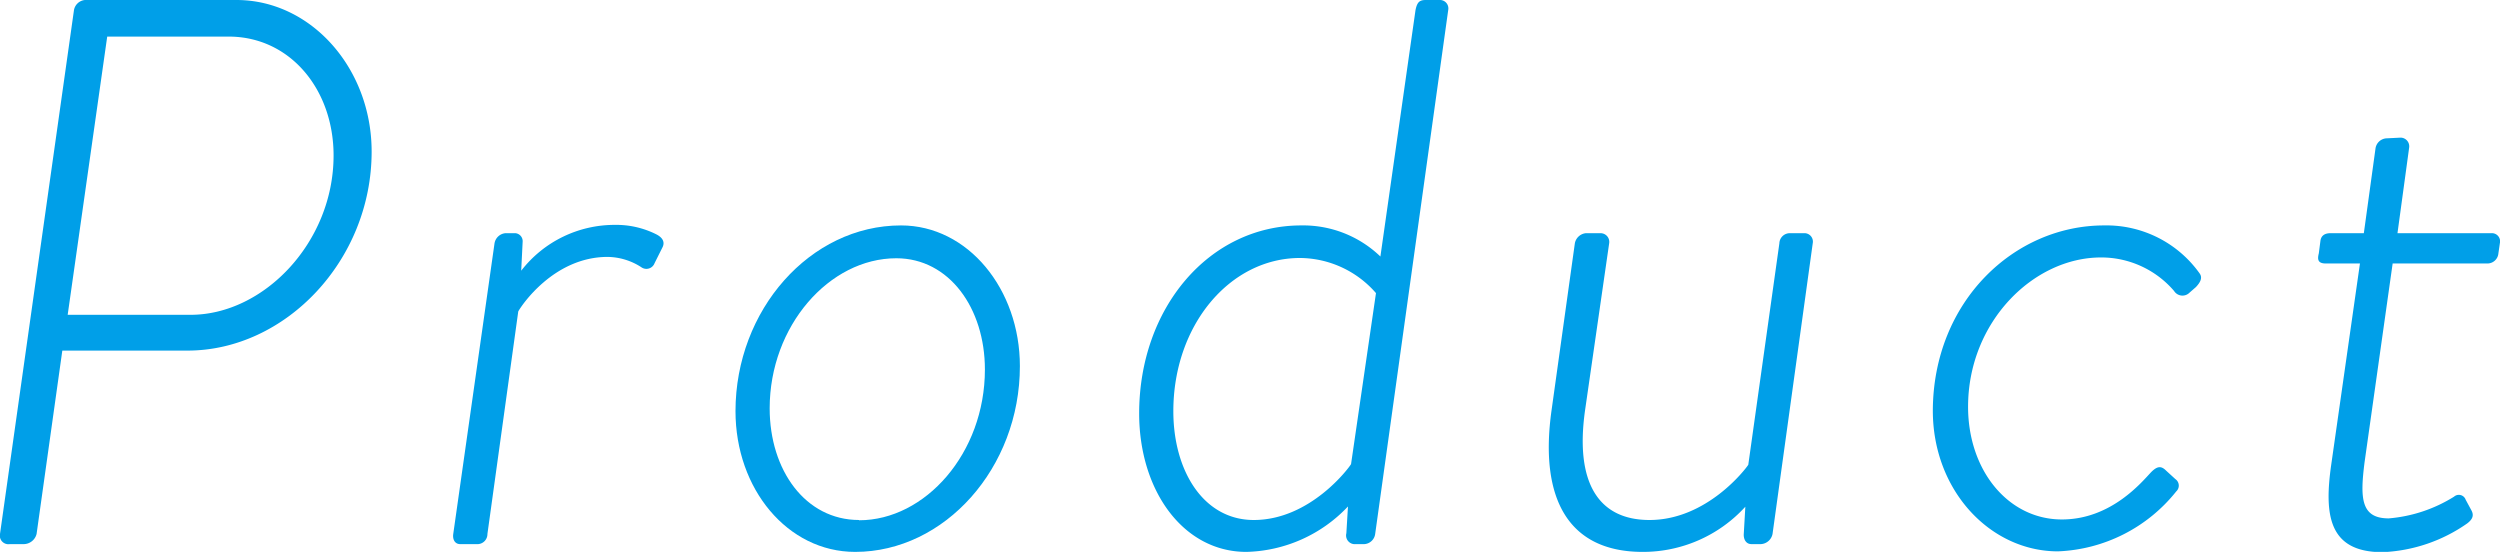
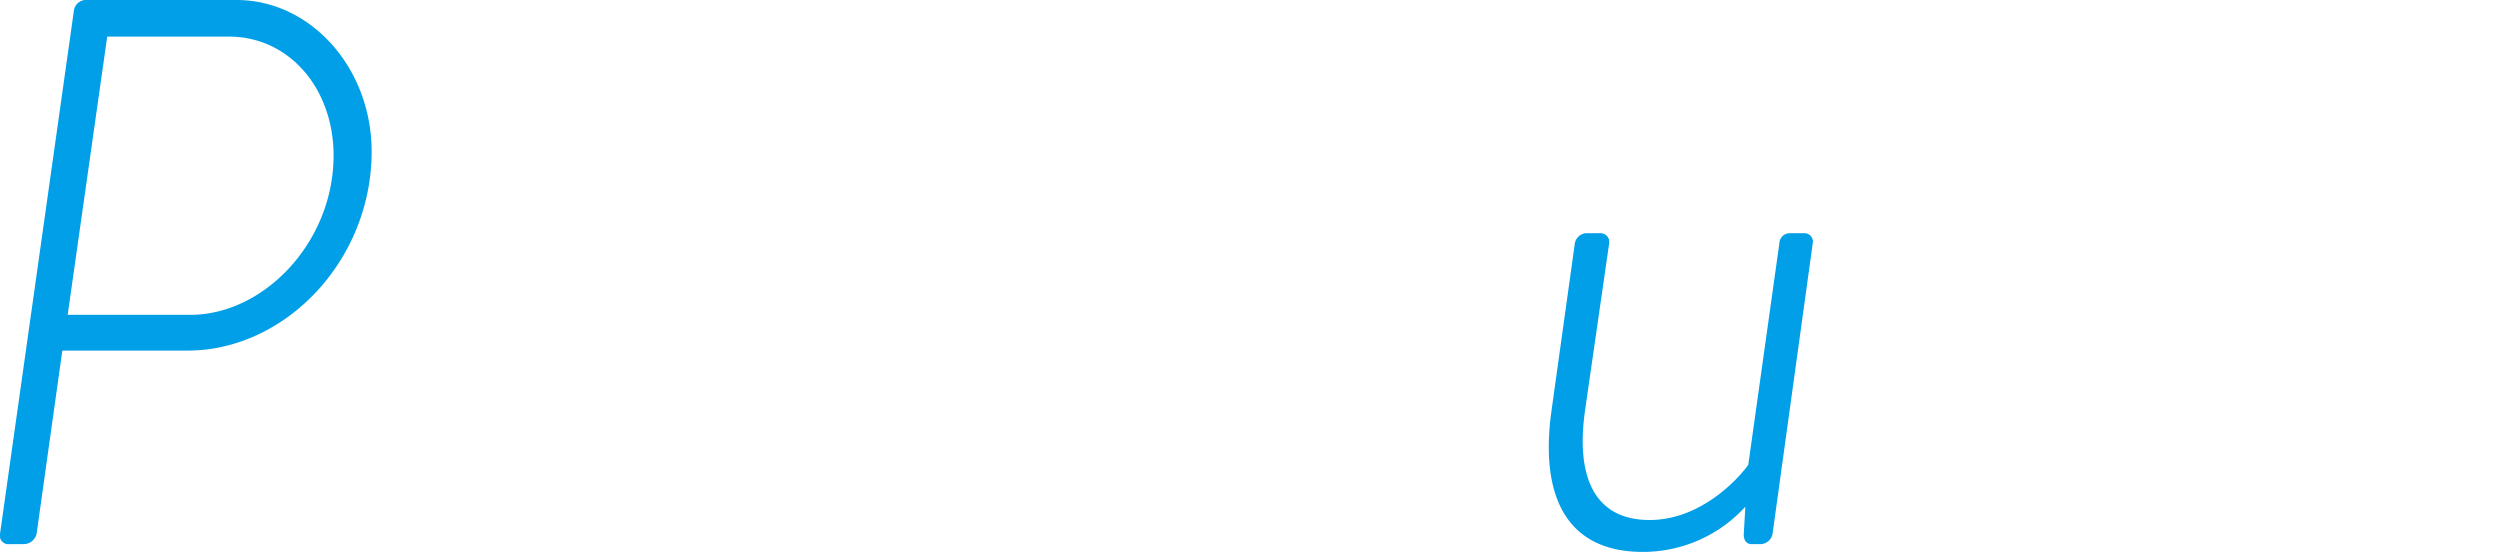
<svg xmlns="http://www.w3.org/2000/svg" width="186.54" height="41.18" viewBox="0 0 186.54 41.18">
  <defs>
    <style>.cls-1{fill:#009fe8;}</style>
  </defs>
  <g id="レイヤー_2" data-name="レイヤー 2">
    <g id="内容">
      <path class="cls-1" d="M5.52.75A.92.92,0,0,1,6.33,0H17.64c5.57,0,10.09,5.1,10.09,11.31,0,8.12-6.44,14.85-13.74,14.85H4.65L2.73,39.84a1,1,0,0,1-1,.76h-1A.64.64,0,0,1,0,39.84Zm8.7,22.74c5.45,0,10.67-5.4,10.67-11.89,0-4.93-3.25-8.87-7.83-8.87H8L5.05,23.49Z" />
-       <path class="cls-1" d="M36.9,18.15a.91.91,0,0,1,.81-.75h.75A.6.6,0,0,1,39,18l-.11,2.2a8.81,8.81,0,0,1,7-3.42,6.64,6.64,0,0,1,3.07.7c.46.23.69.57.46,1l-.58,1.16a.65.65,0,0,1-1,.29,4.72,4.72,0,0,0-2.5-.76c-4.06,0-6.49,3.72-6.67,4.07L36.37,39.84a.75.75,0,0,1-.81.76H34.34c-.4,0-.58-.35-.52-.76Z" />
-       <path class="cls-1" d="M67.23,16.82c5,0,8.87,4.76,8.87,10.5,0,7.6-5.62,13.86-12.29,13.86-5.05,0-8.93-4.7-8.93-10.5C54.88,23.14,60.44,16.82,67.23,16.82Zm-3.13,22c4.93,0,9.39-5,9.39-11.25,0-4.58-2.67-8.3-6.61-8.3-5,0-9.45,5.05-9.45,11.2C57.43,35.09,60.1,38.8,64.1,38.8Z" />
-       <path class="cls-1" d="M97.1,16.82A8.31,8.31,0,0,1,103,19.14L105.62.75c.12-.58.29-.75.76-.75h1.1a.63.63,0,0,1,.58.75l-5.45,39.09a.87.87,0,0,1-.81.76h-.64a.65.65,0,0,1-.7-.81l.12-2A10.76,10.76,0,0,1,93,41.18C88.28,41.18,85,36.6,85,30.85,85,23,90.2,16.82,97.1,16.82Zm3.71,17.81,1.86-12.76A7.58,7.58,0,0,0,97,19.25c-5.22,0-9.45,5-9.45,11.43,0,4.47,2.26,8.12,6,8.12C97.79,38.8,100.69,34.86,100.81,34.63Z" />
      <path class="cls-1" d="M115.77,30.62l1.74-12.47a.93.93,0,0,1,.82-.75h1.1a.65.65,0,0,1,.64.75l-1.8,12.47c-.76,5.4,1,8.18,4.81,8.18,4.29,0,7.19-3.83,7.37-4.12l2.32-16.53a.78.78,0,0,1,.81-.75h1.1a.63.63,0,0,1,.58.75l-3,21.69a.94.94,0,0,1-.87.76h-.7c-.41,0-.58-.35-.58-.7l.12-2.09a10.33,10.33,0,0,1-7.66,3.37C117,41.18,114.85,37.18,115.77,30.62Z" />
-       <path class="cls-1" d="M157,16.82a8.53,8.53,0,0,1,7.14,3.6c.23.34,0,.69-.29,1l-.47.41a.74.74,0,0,1-1.16-.12,7.16,7.16,0,0,0-5.45-2.5c-5.05,0-9.92,4.82-9.92,11.14,0,4.76,3,8.41,7,8.41,3.71,0,6-2.84,6.67-3.54.46-.46.75-.46,1.1-.11l.7.64a.59.59,0,0,1,.06.92,11.88,11.88,0,0,1-8.82,4.47c-5.05,0-9.34-4.53-9.34-10.5C144.25,22.5,150.28,16.82,157,16.82Z" />
-       <path class="cls-1" d="M176.09,19.66h-2.55c-.58,0-.64-.29-.52-.75l.12-.93c.05-.41.34-.58.75-.58h2.49l.87-6.32a.88.88,0,0,1,.87-.76l1-.05a.65.65,0,0,1,.64.75l-.87,6.38h7a.61.61,0,0,1,.64.75l-.11.76a.82.82,0,0,1-.82.75h-7.07l-2.09,14.79c-.35,2.73-.29,4.23,1.8,4.23a10.88,10.88,0,0,0,4.87-1.62.54.54,0,0,1,.87.23l.41.76c.23.4.11.69-.29,1a11.85,11.85,0,0,1-6.33,2.15c-4.06,0-4.35-2.84-3.82-6.55Z" />
    </g>
  </g>
</svg>